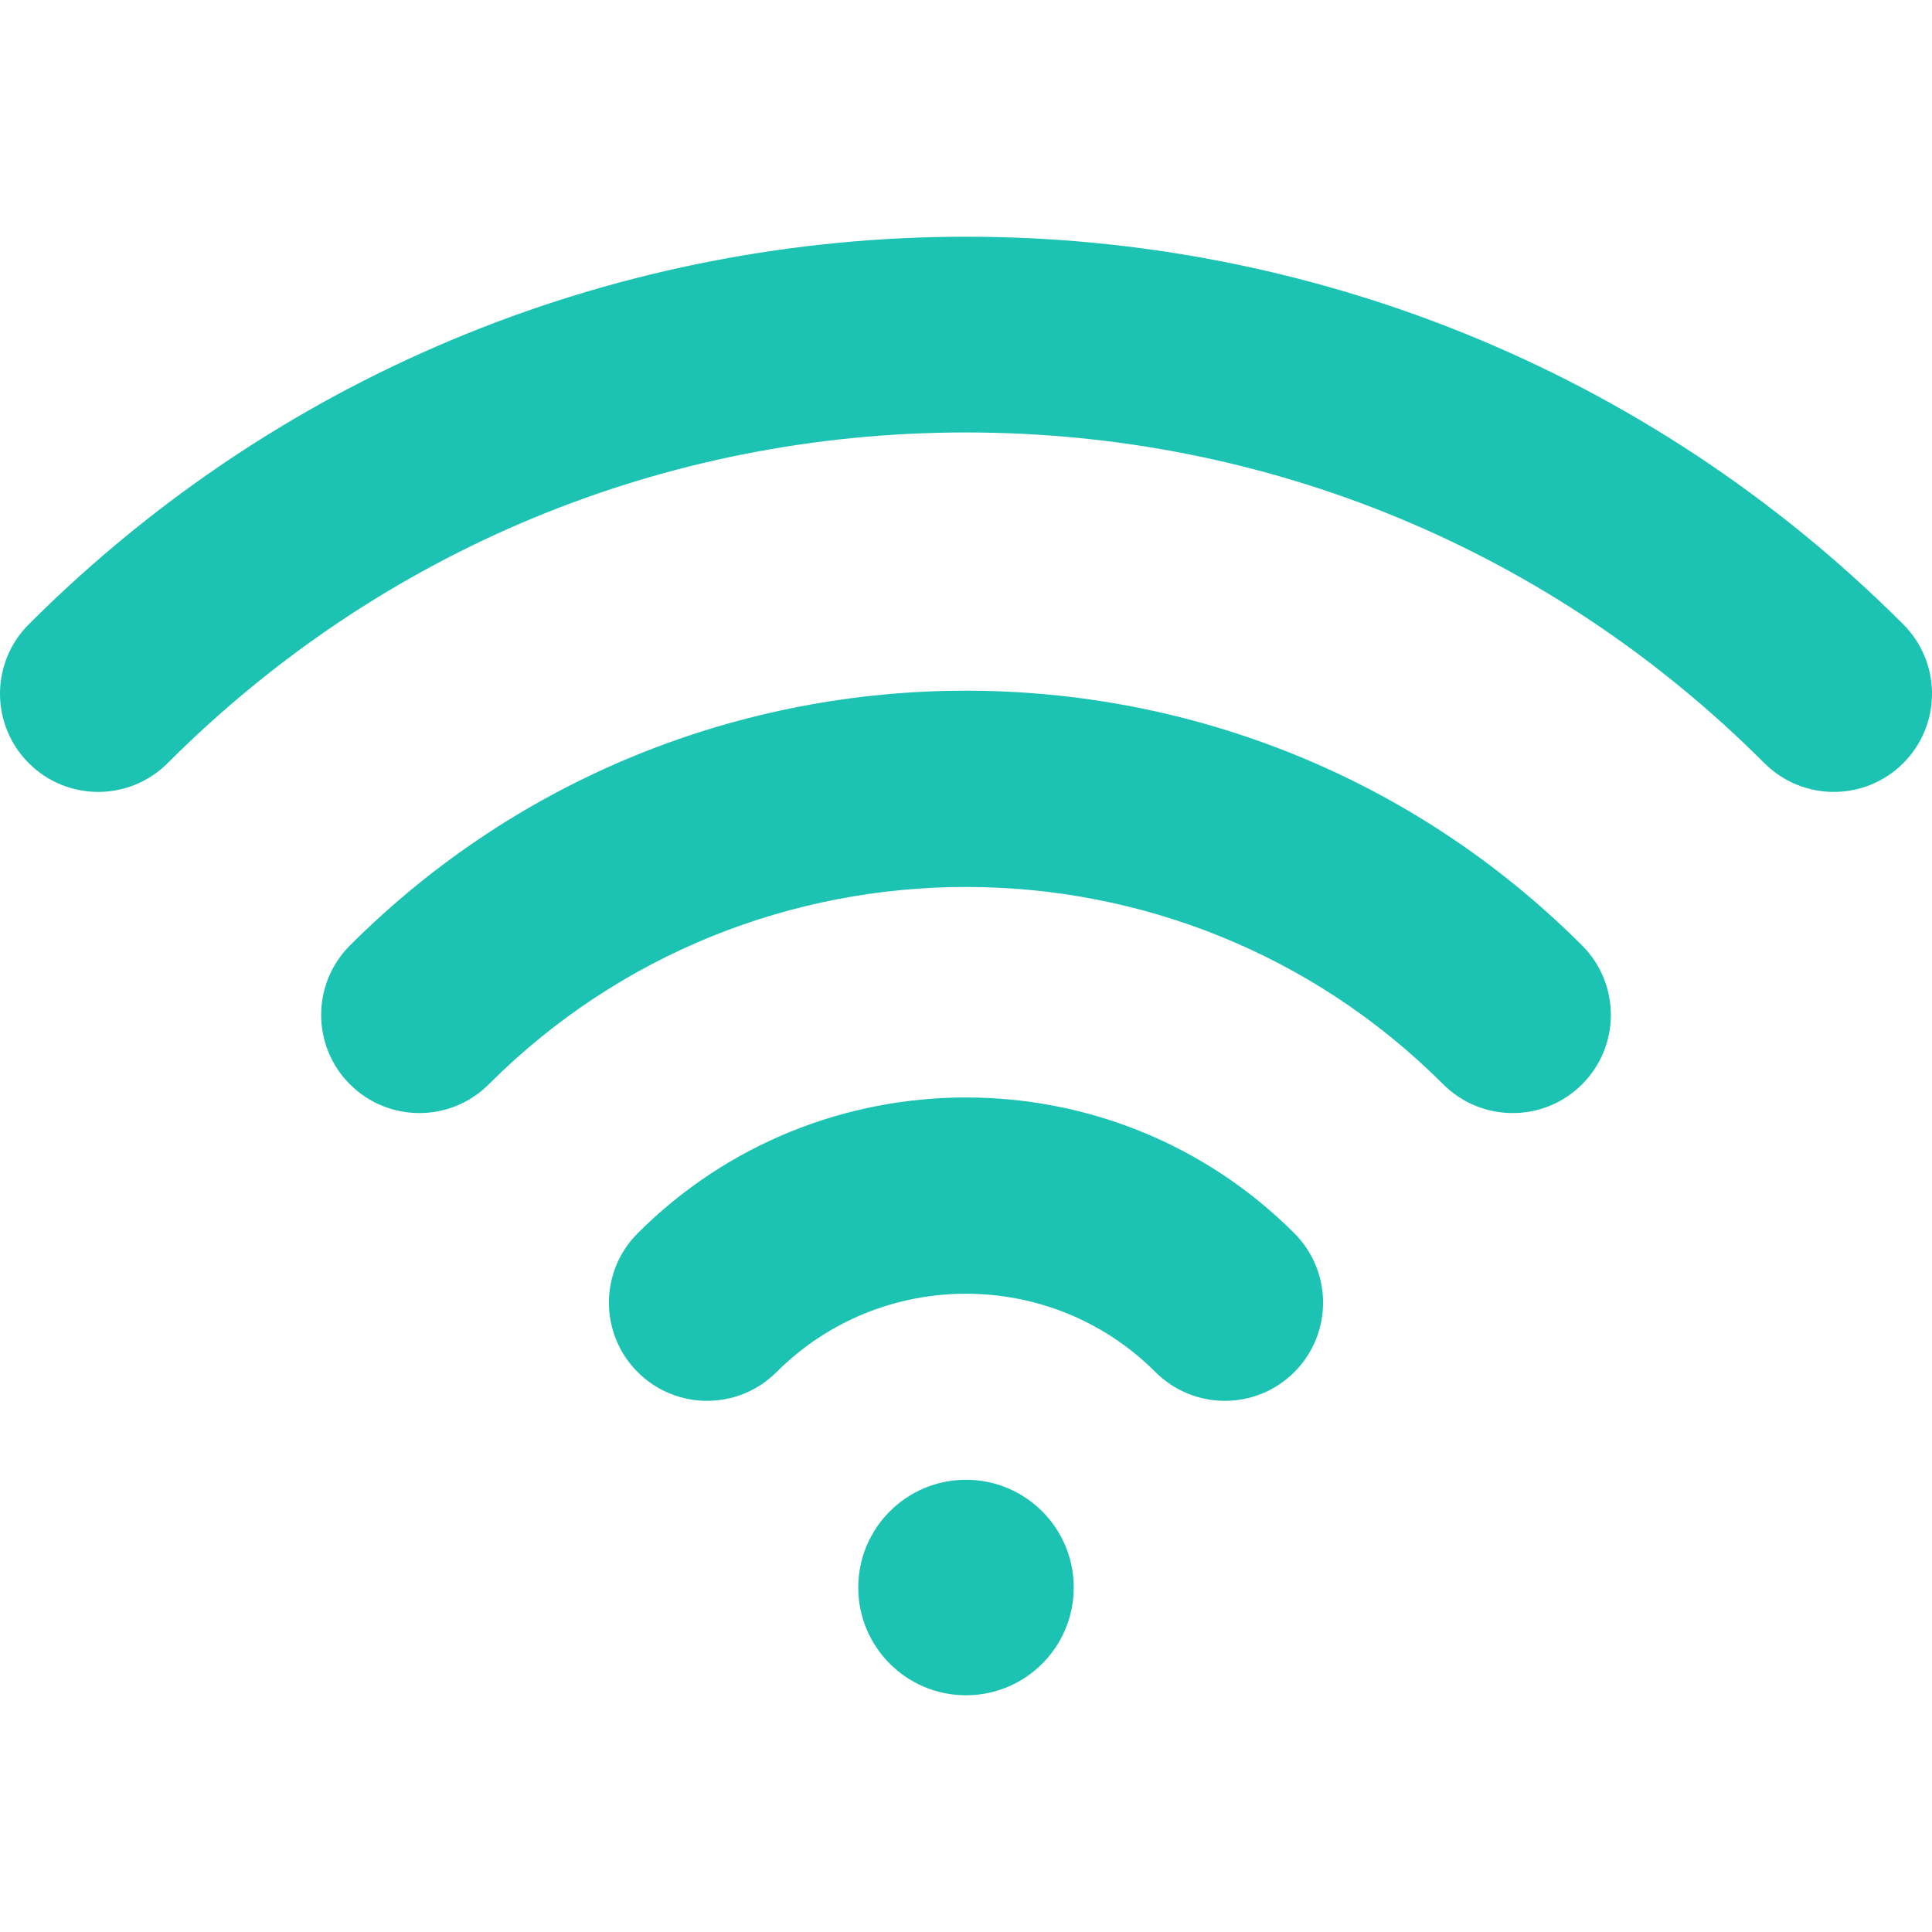
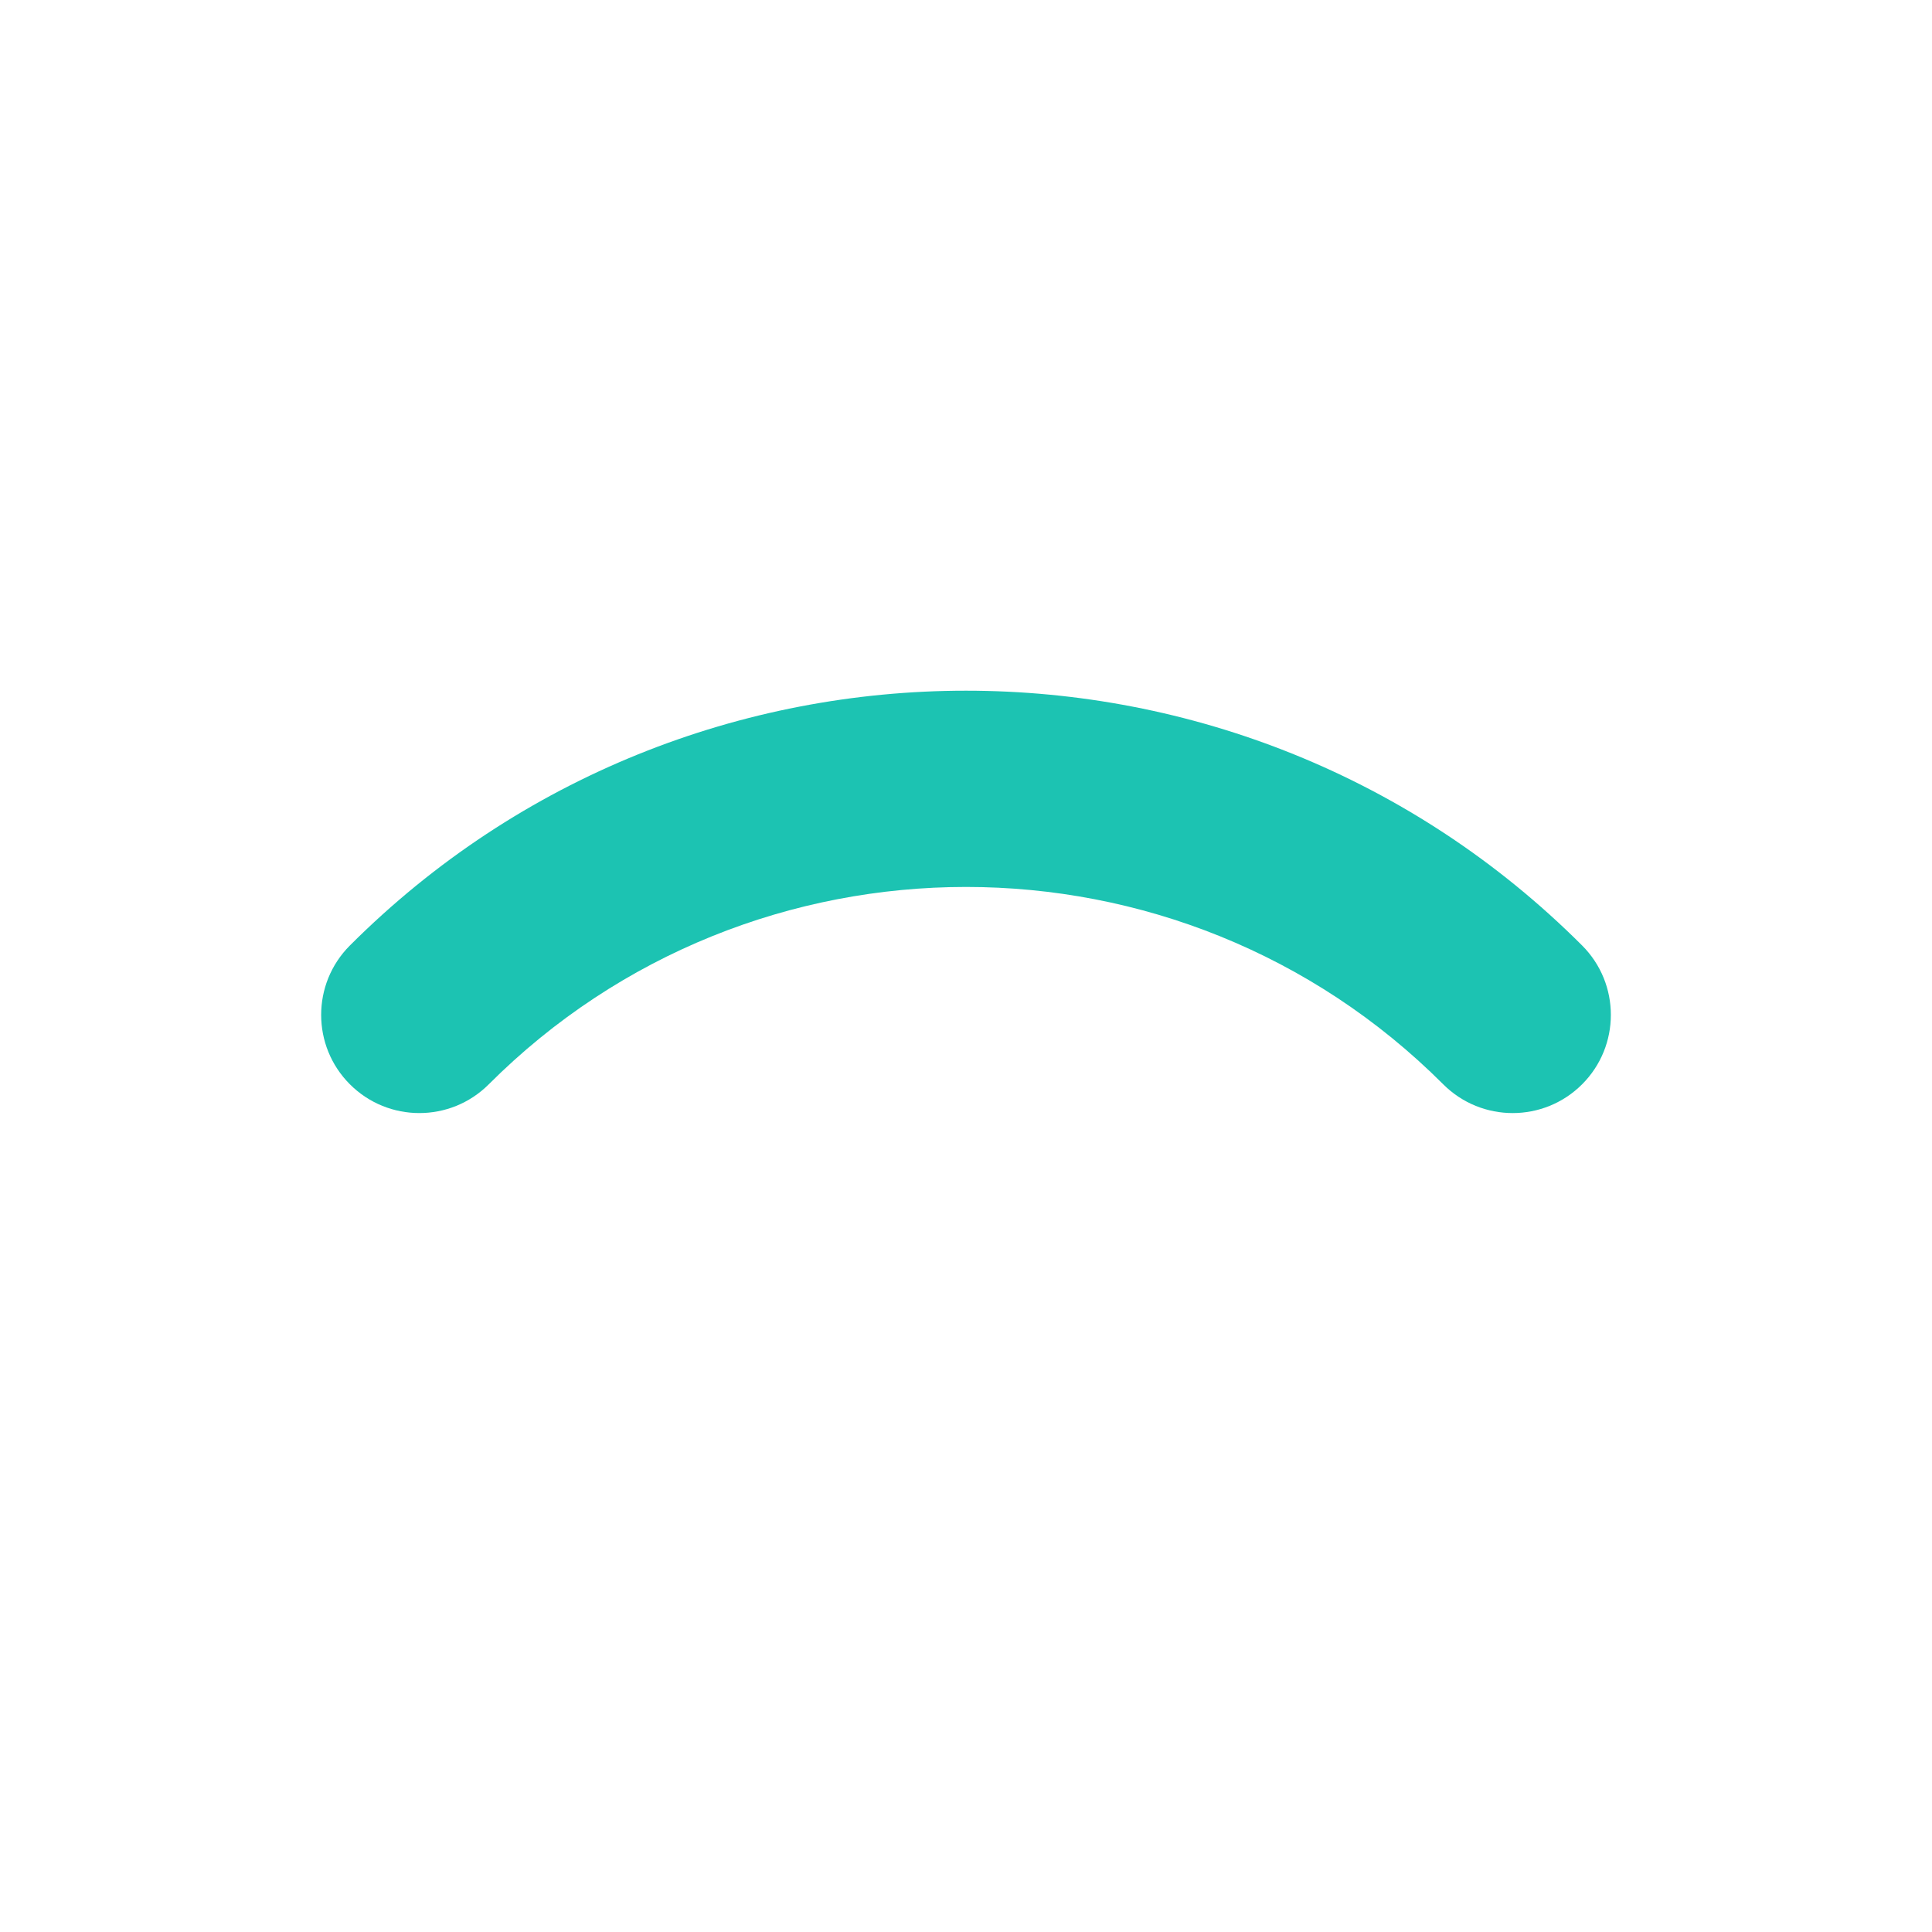
<svg xmlns="http://www.w3.org/2000/svg" version="1.1" id="Capa_1" x="0px" y="0px" viewBox="0 0 147.586 147.586" style="enable-background:new 0 0 147.586 147.586;" xml:space="preserve" width="512px" height="512px" class="">
  <g>
    <g>
-       <path d="M48.712,94.208c-2.929,2.929-2.929,7.678,0,10.606c2.93,2.929,7.678,2.929,10.607,0   c7.98-7.98,20.967-7.98,28.947,0c1.465,1.464,3.385,2.197,5.304,2.197s3.839-0.732,5.304-2.197c2.929-2.929,2.929-7.678,0-10.606   C85.044,80.378,62.542,80.378,48.712,94.208z" data-original="#1D1D1B" class="active-path" data-old_color="#1D1D1B" fill="#1CC3B2" />
      <path d="M26.73,72.225c-2.929,2.929-2.929,7.678,0,10.606s7.677,2.93,10.607,0   c20.102-20.102,52.811-20.102,72.912,0c1.465,1.464,3.385,2.197,5.304,2.197s3.839-0.732,5.304-2.197   c2.929-2.929,2.929-7.678,0-10.606C94.906,46.275,52.681,46.275,26.73,72.225z" data-original="#1D1D1B" class="active-path" data-old_color="#1D1D1B" fill="#1CC3B2" />
-       <path d="M145.39,47.692c-39.479-39.479-103.715-39.479-143.193,0c-2.929,2.929-2.929,7.678,0,10.606   c2.93,2.929,7.678,2.929,10.607,0c16.29-16.291,37.95-25.262,60.989-25.262s44.699,8.972,60.989,25.262   c1.465,1.464,3.385,2.197,5.304,2.197s3.839-0.732,5.304-2.197C148.319,55.37,148.319,50.621,145.39,47.692z" data-original="#1D1D1B" class="active-path" data-old_color="#1D1D1B" fill="#1CC3B2" />
-       <circle cx="73.793" cy="121.272" r="8.231" data-original="#1D1D1B" class="active-path" data-old_color="#1D1D1B" fill="#1CC3B2" />
    </g>
  </g>
</svg>